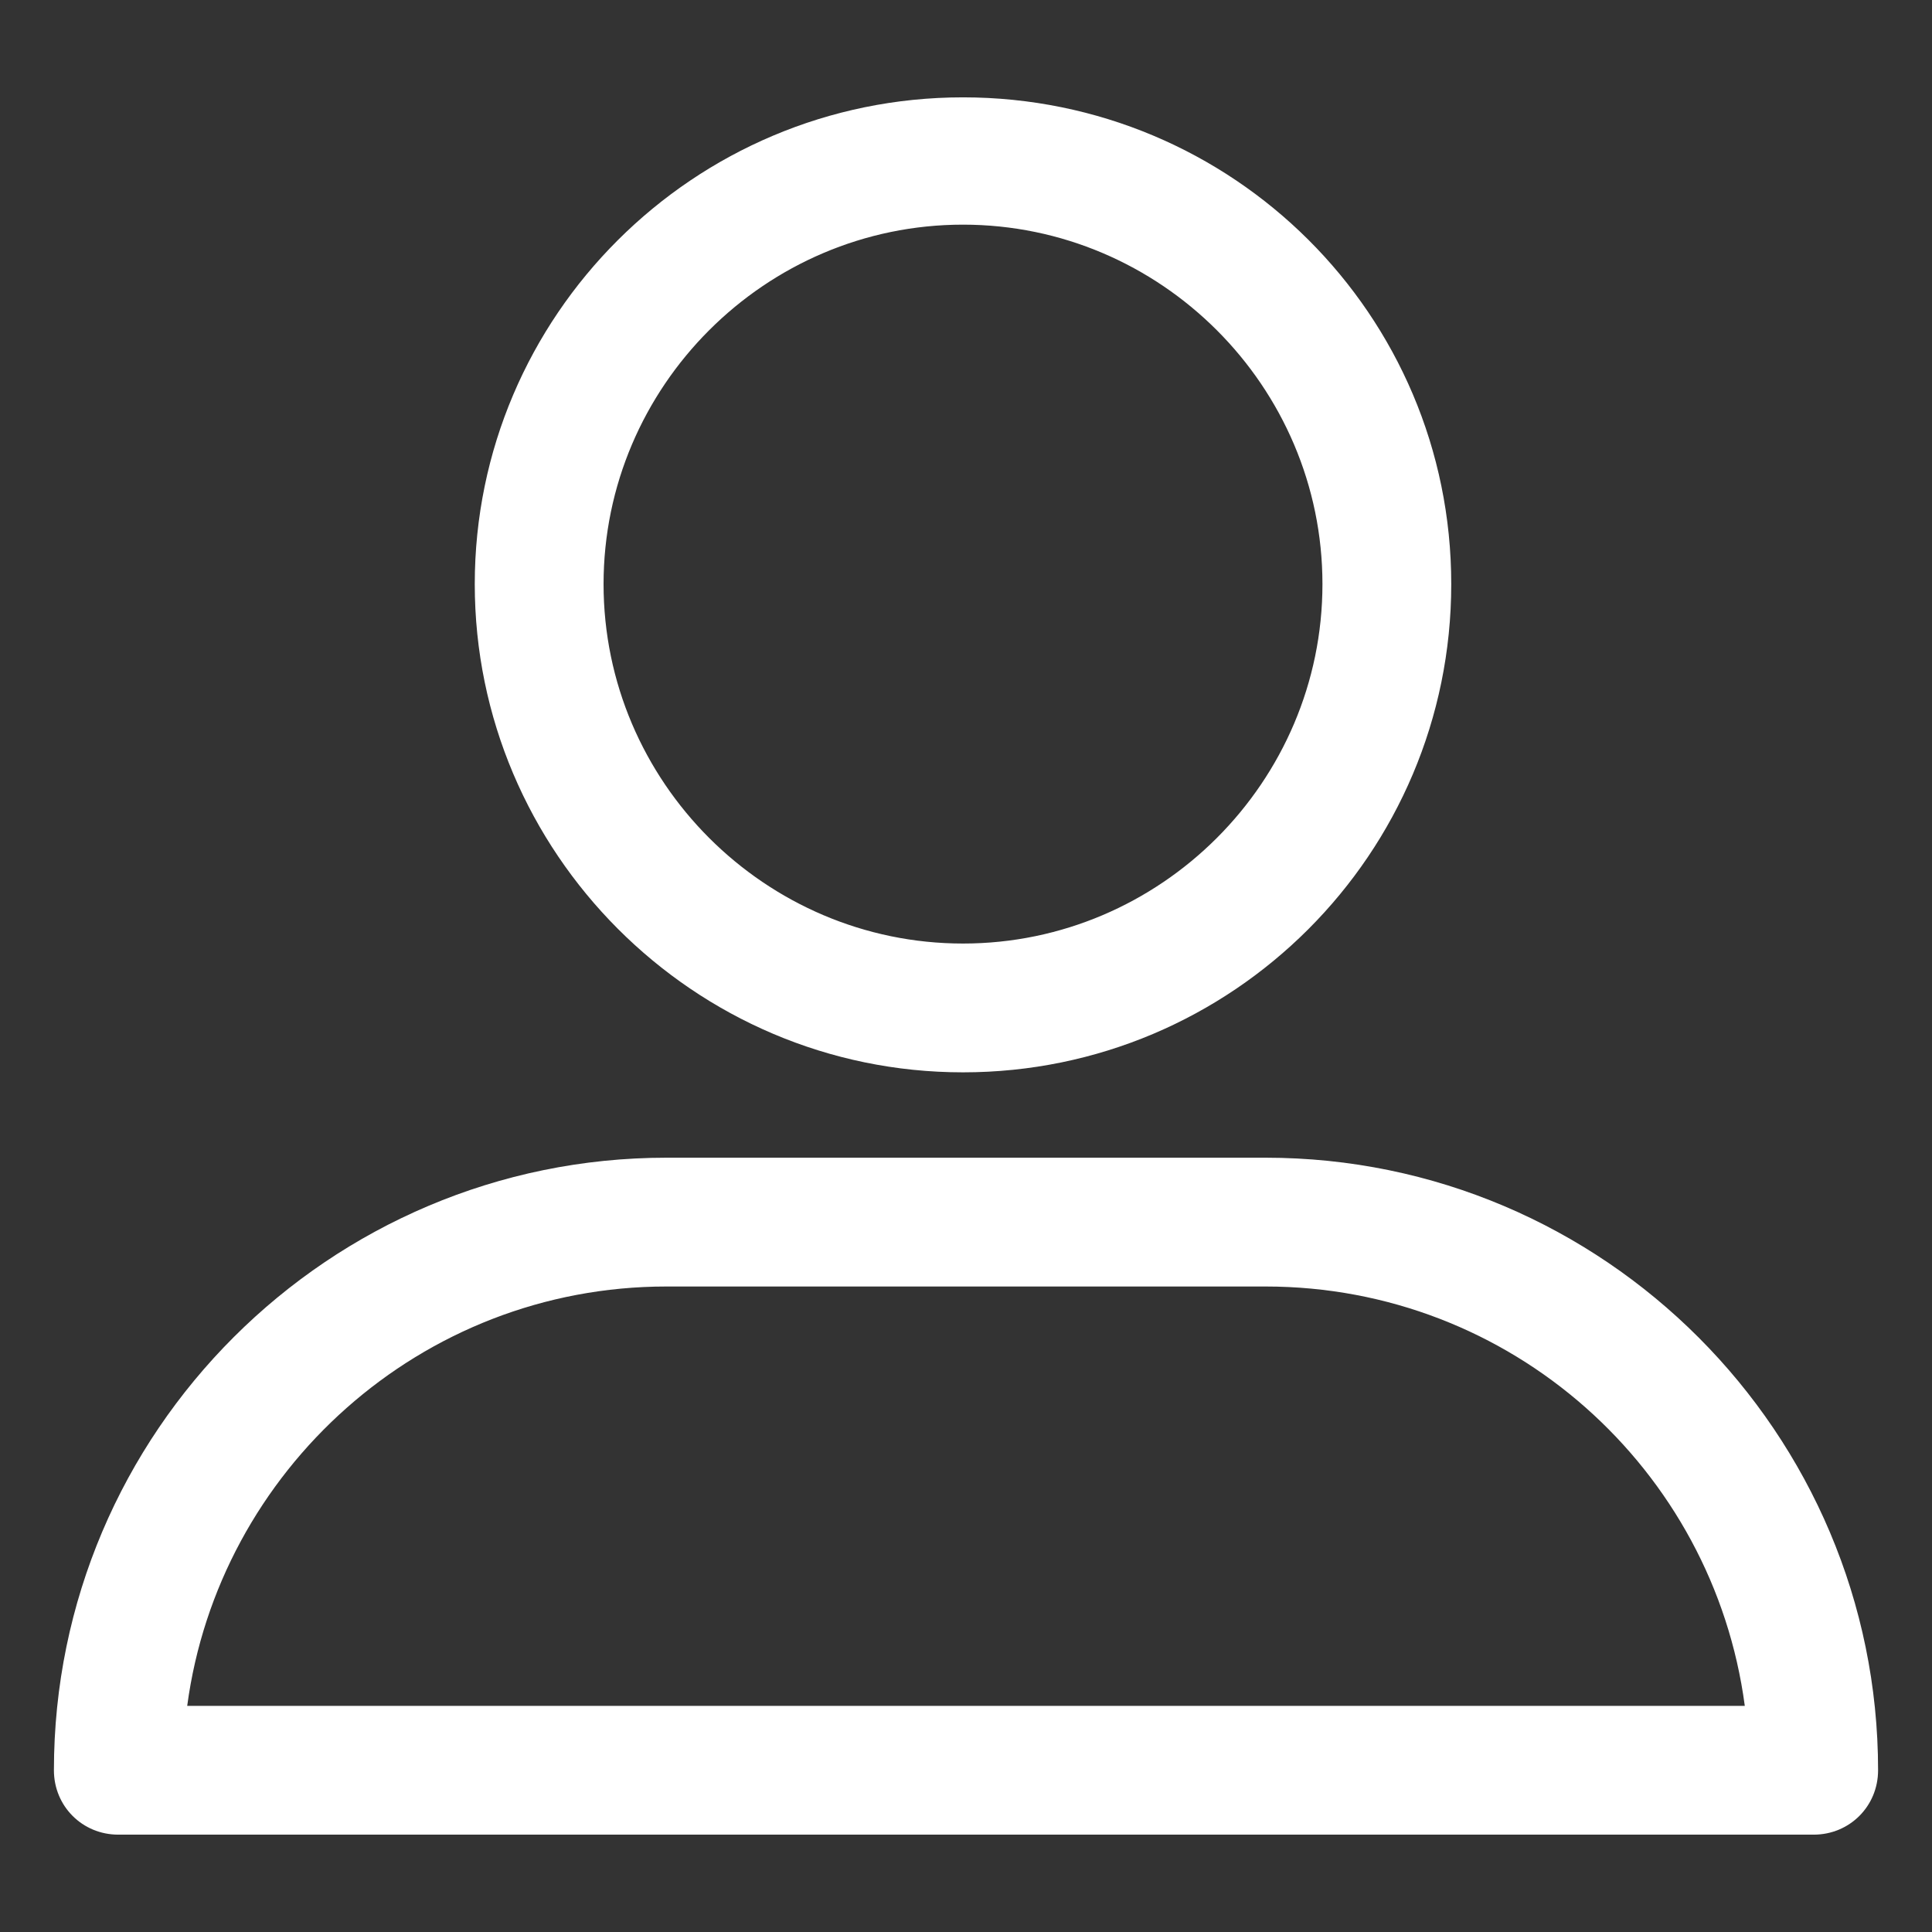
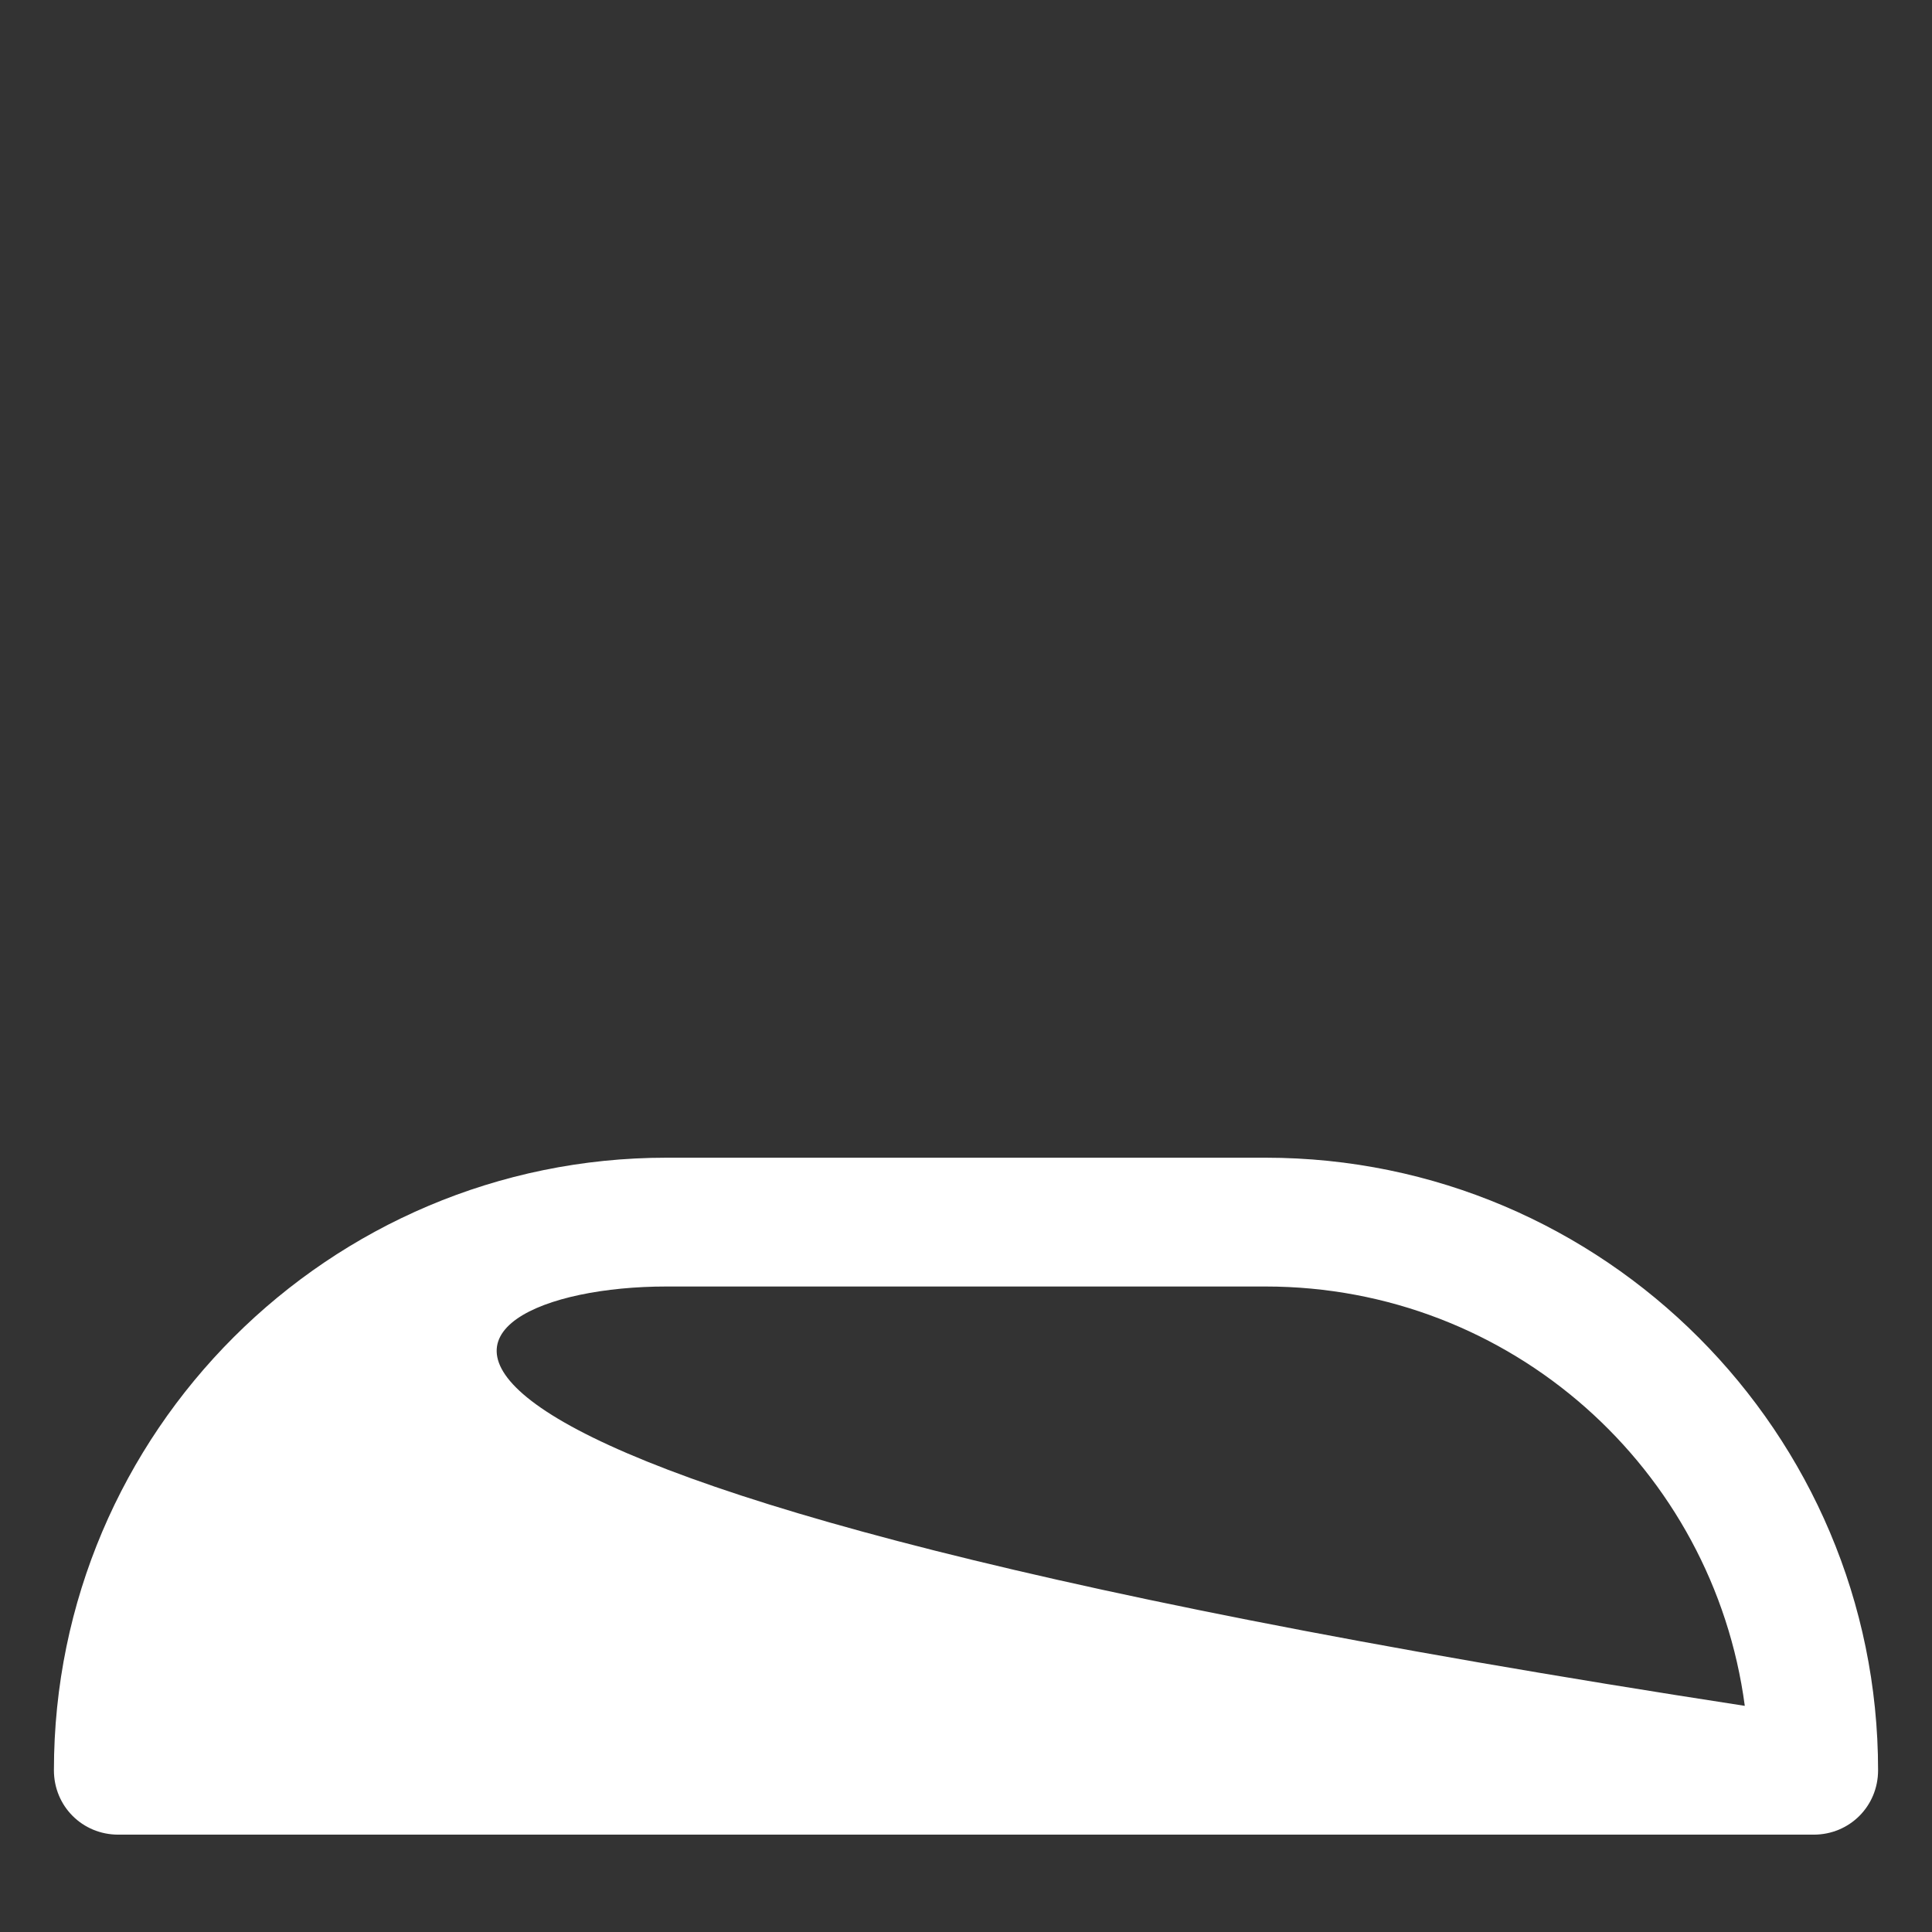
<svg xmlns="http://www.w3.org/2000/svg" version="1.1" id="Capa_1" x="0px" y="0px" viewBox="0 0 129 129" style="enable-background:new 0 0 129 129;" xml:space="preserve">
  <rect x="0" y="0" width="129" height="129" fill="#333333" stroke="none" />
  <style type="text/css">
	.st0{fill:#FFFFFF;}
</style>
  <g>
    <g>
-       <path class="st0" d="M64.3,71.6c18,0,32.6-14.6,32.6-32.6S82.3,6.5,64.3,6.5S31.7,21.1,31.7,39S46.3,71.6,64.3,71.6z M64.3,15    c13.2,0,24,10.8,24,24s-10.8,24-24,24s-24-10.8-24-24S51.1,15,64.3,15z" />
-       <path class="st0" d="M7.9,122.5h113.2c2.4,0,4.3-1.9,4.3-4.3c0-22.5-18.3-40.9-40.9-40.9h-40C22,77.3,3.6,95.6,3.6,118.2    C3.6,120.6,5.5,122.5,7.9,122.5z M44.5,85.9h40c16.4,0,29.9,12.2,32,28h-104C14.6,98.2,28.1,85.9,44.5,85.9z" />
+       <path class="st0" d="M7.9,122.5h113.2c2.4,0,4.3-1.9,4.3-4.3c0-22.5-18.3-40.9-40.9-40.9h-40C22,77.3,3.6,95.6,3.6,118.2    C3.6,120.6,5.5,122.5,7.9,122.5z M44.5,85.9h40c16.4,0,29.9,12.2,32,28C14.6,98.2,28.1,85.9,44.5,85.9z" />
    </g>
  </g>
</svg>